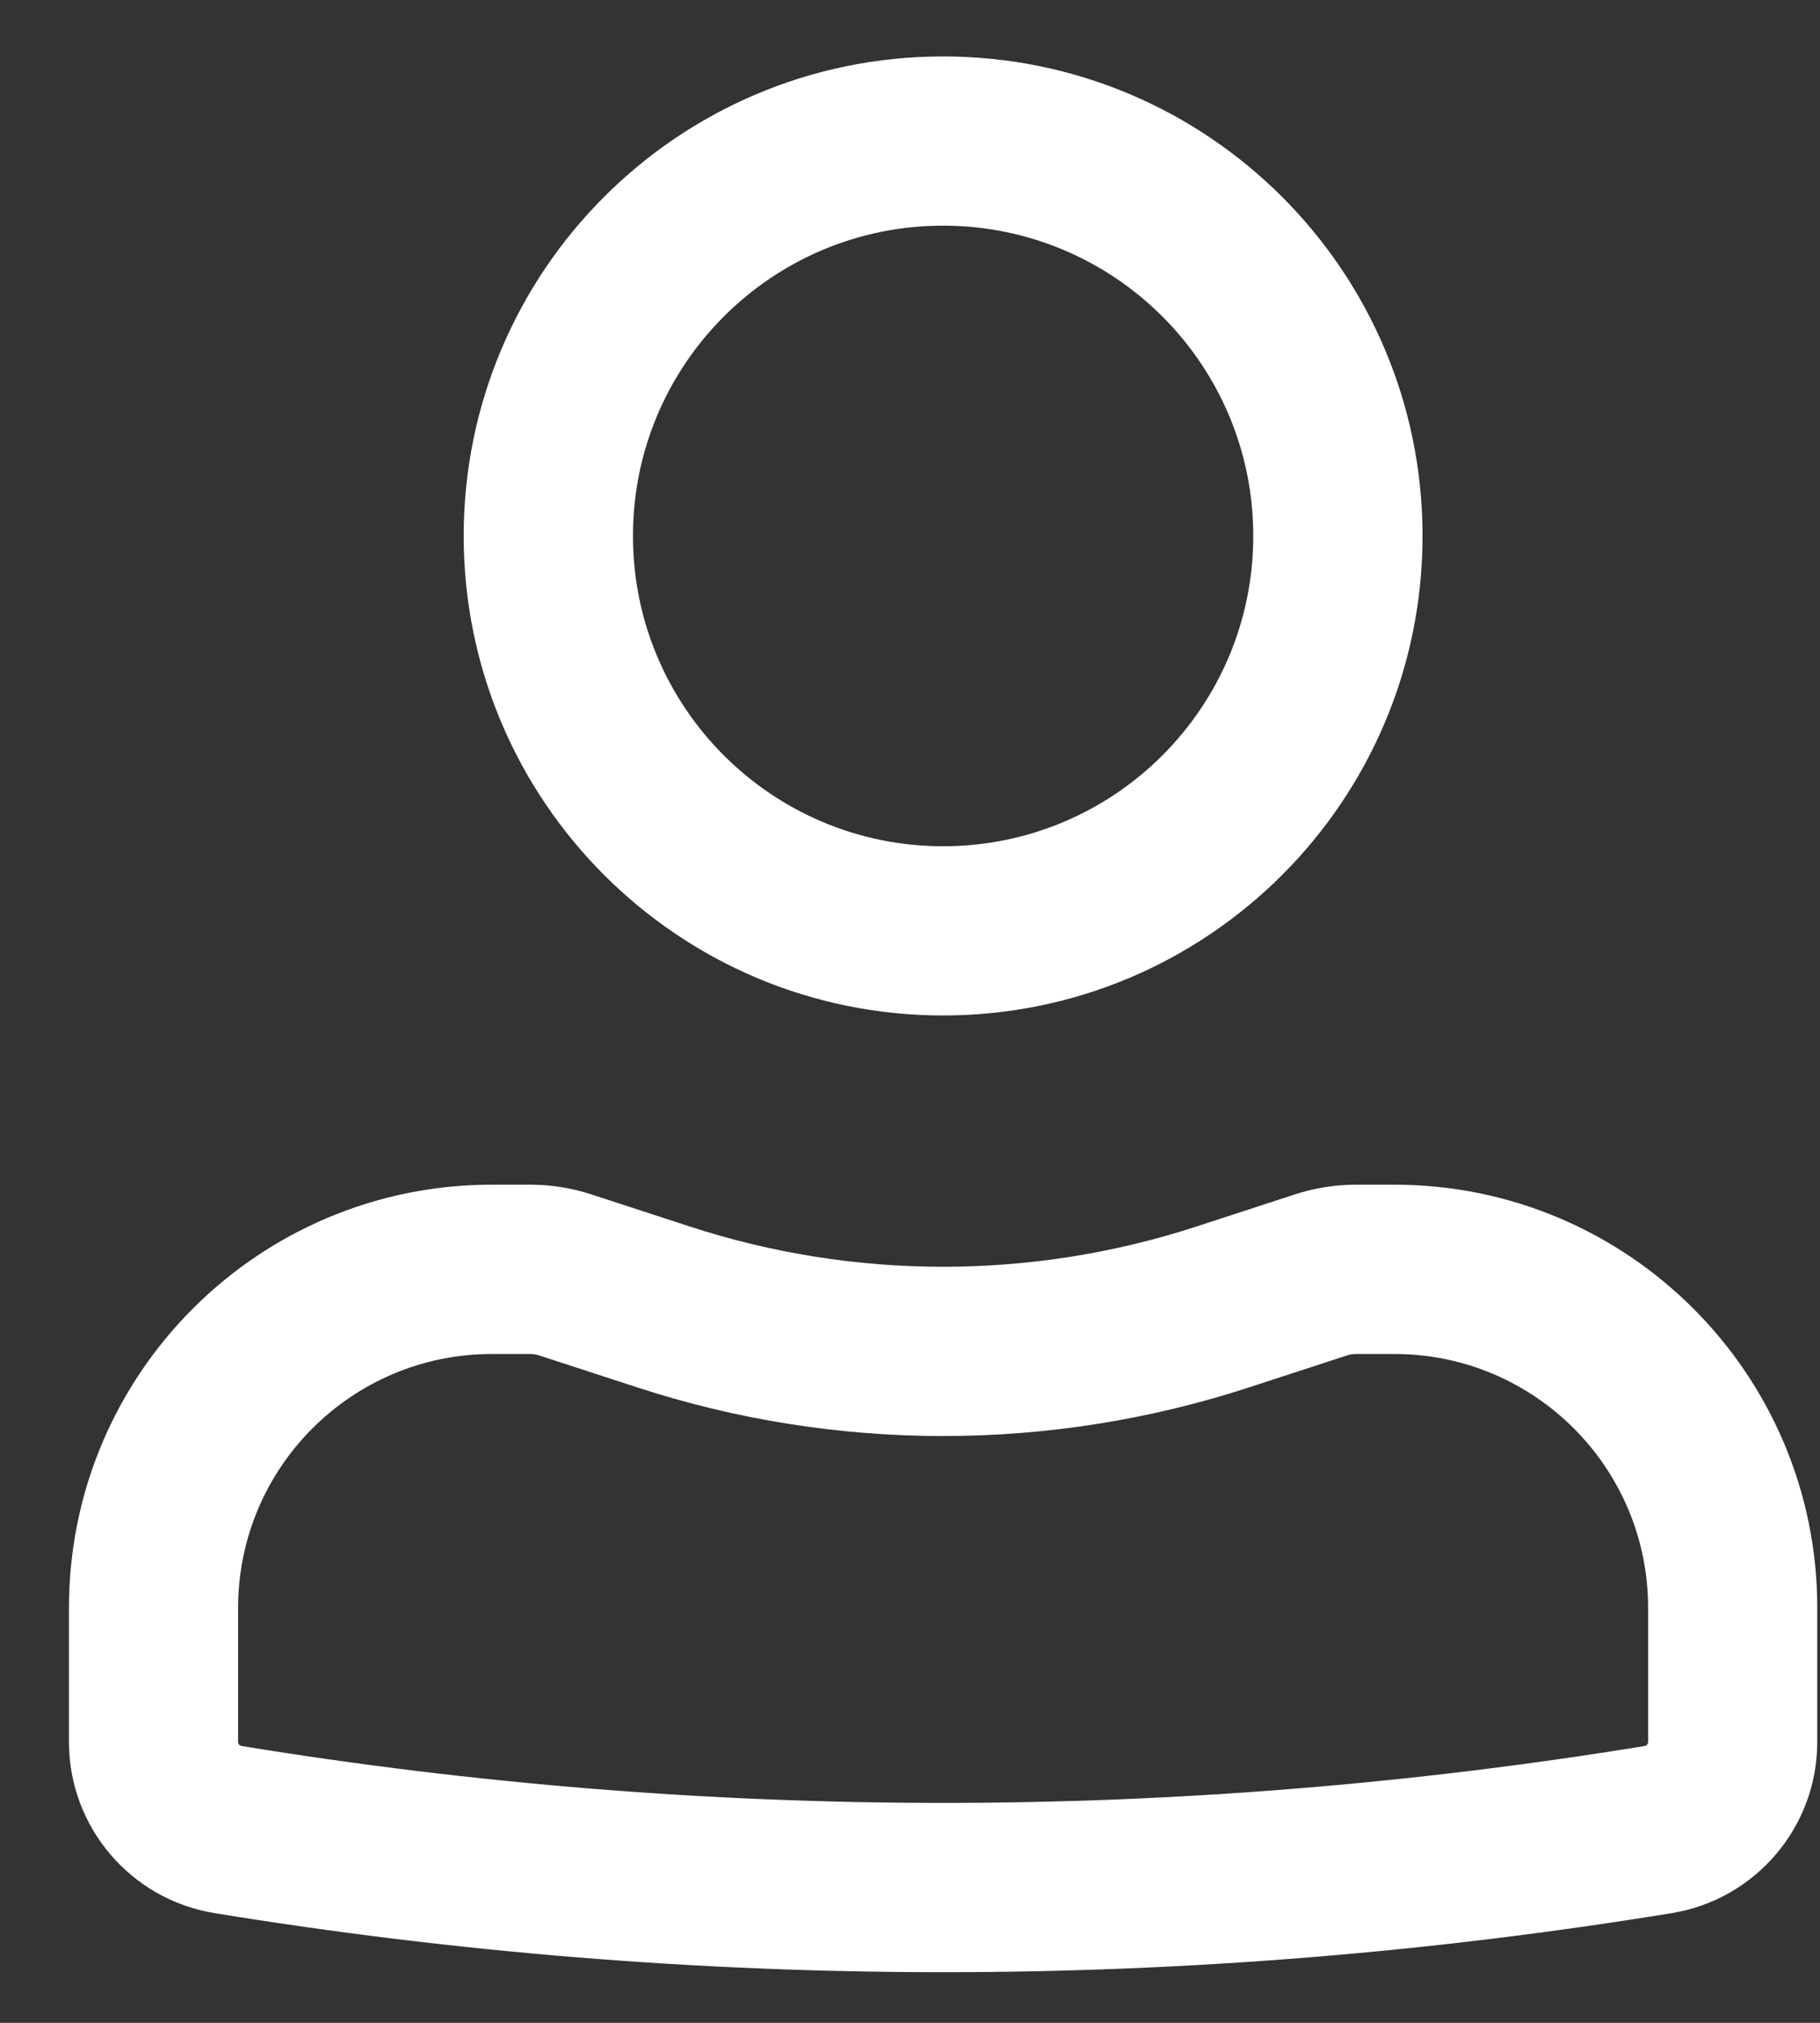
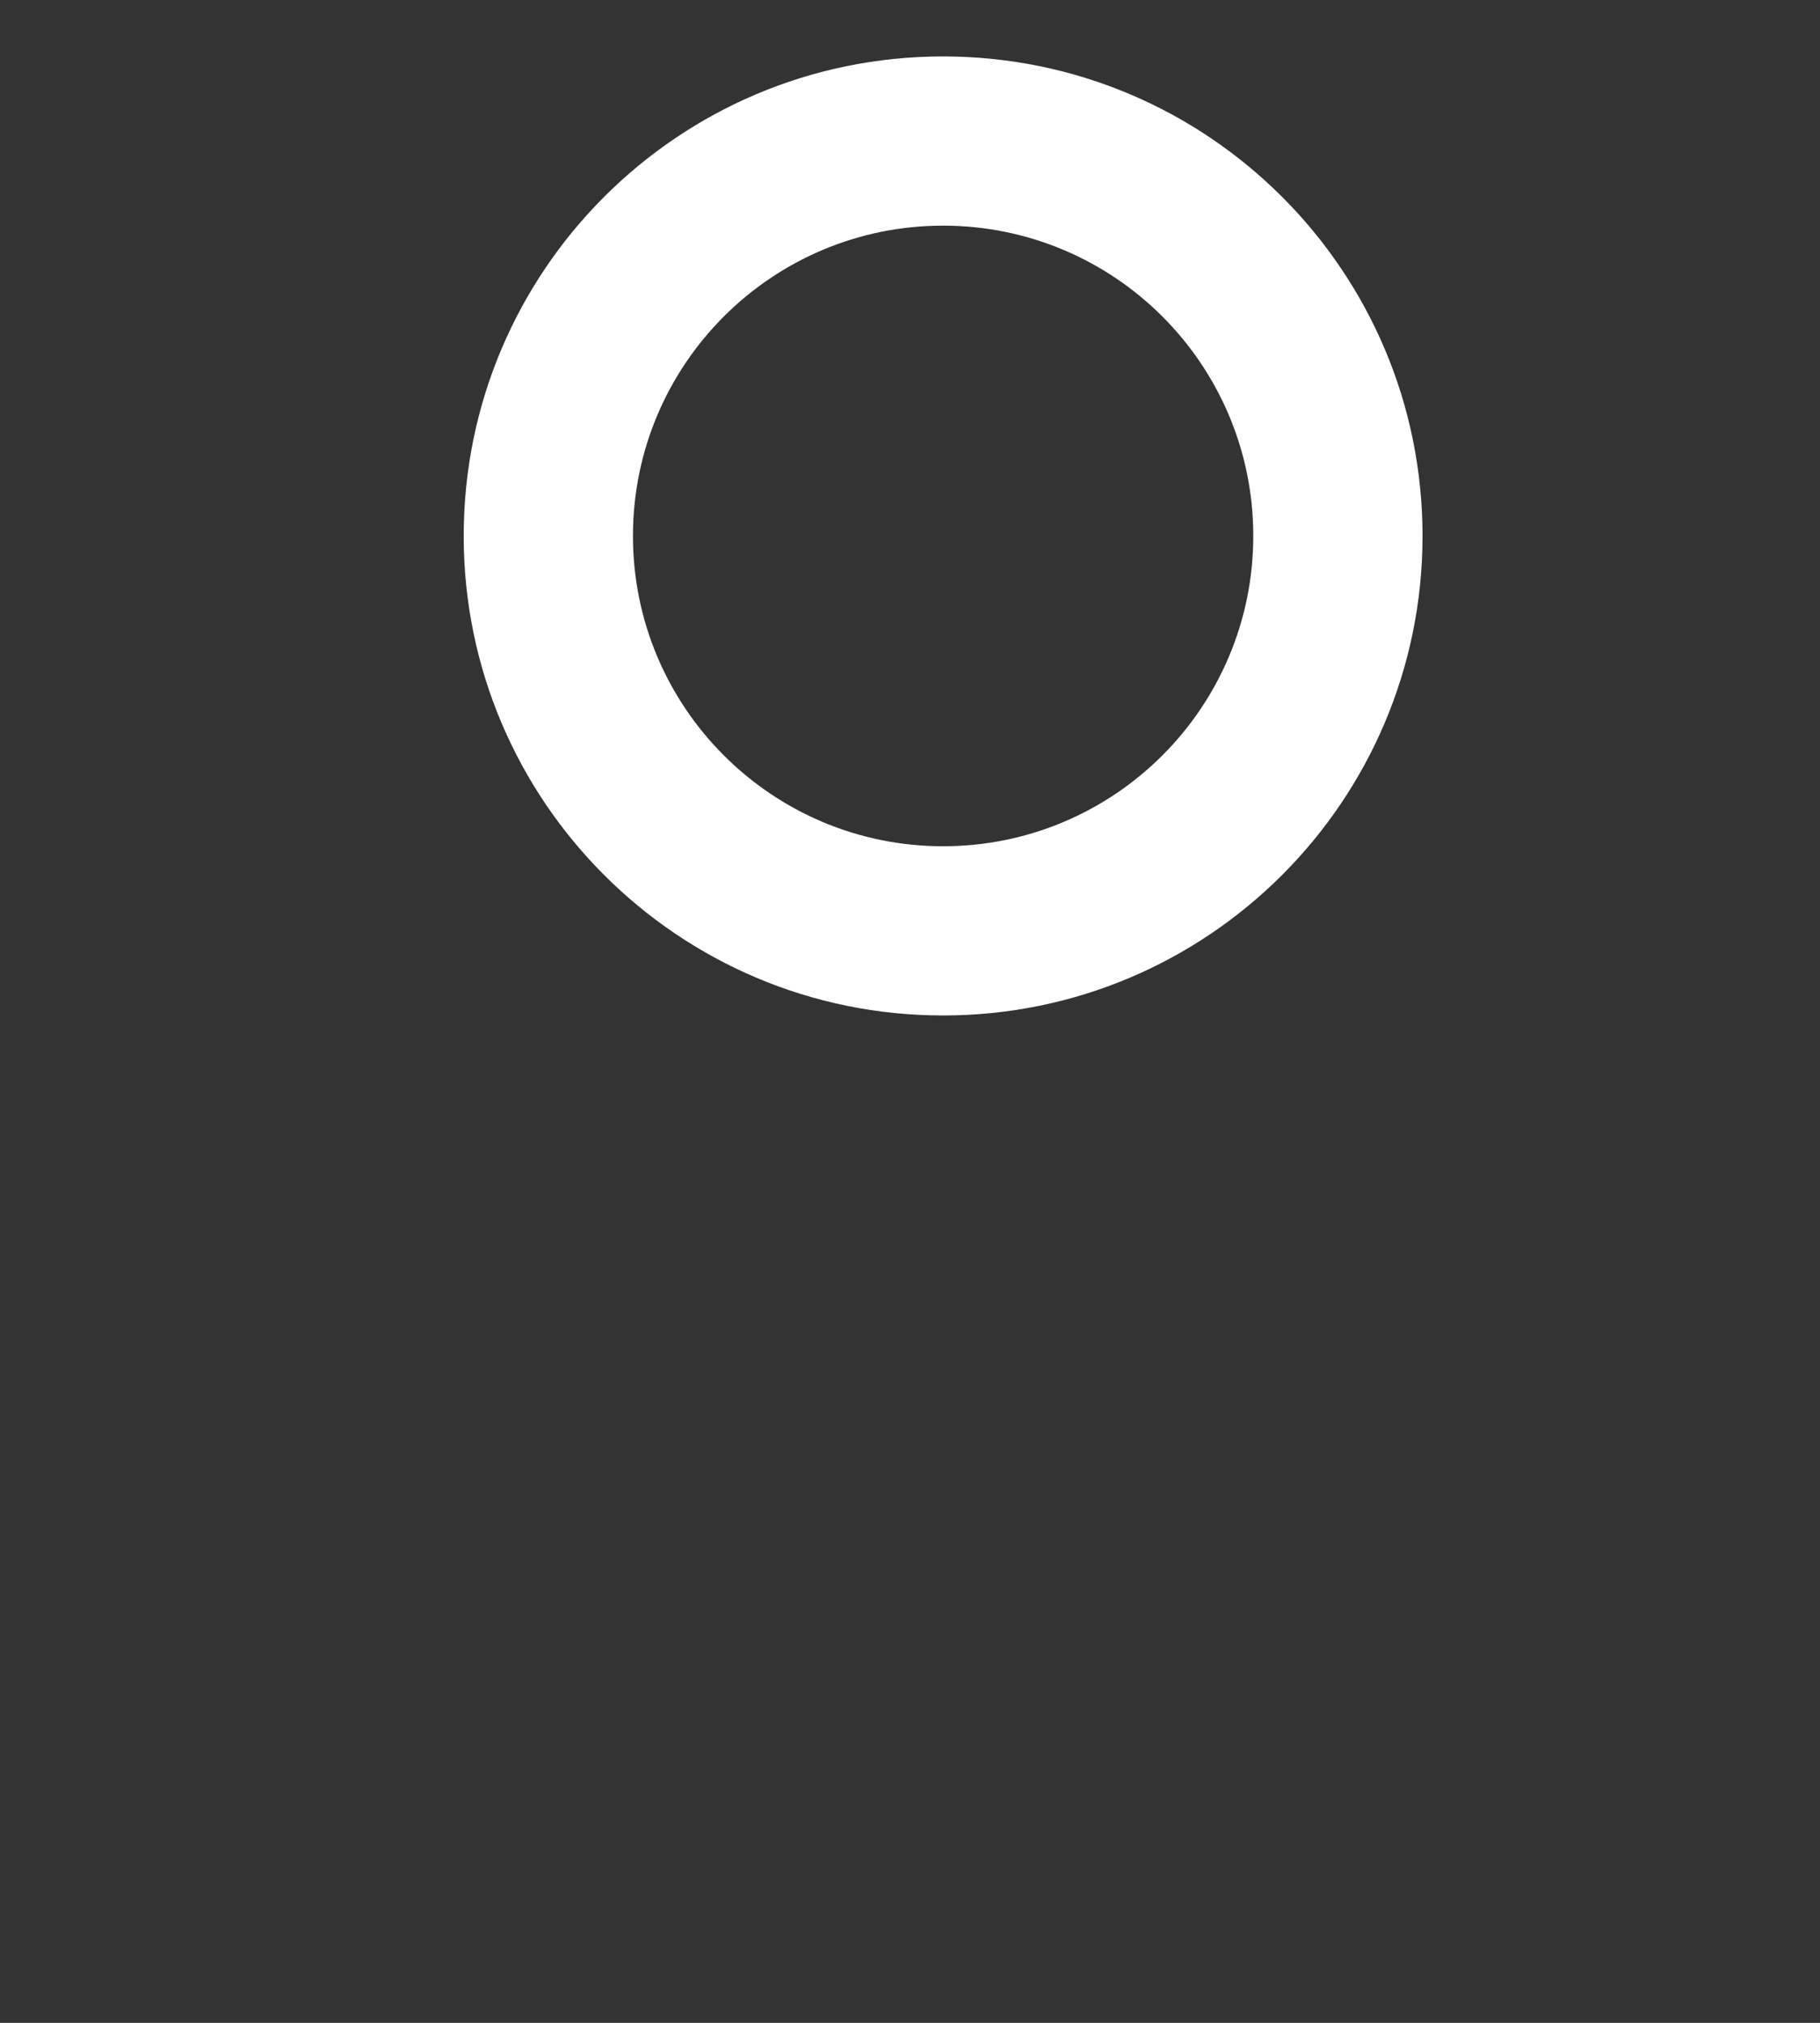
<svg xmlns="http://www.w3.org/2000/svg" width="18" height="20" viewBox="0 0 18 20" fill="none">
  <rect x="0" y="0" width="18" height="20" fill="#333333" stroke="none" />
  <path fill-rule="evenodd" clip-rule="evenodd" d="M4.586 5.299C4.586 2.68 6.709 0.558 9.327 0.558C11.946 0.558 14.069 2.68 14.069 5.299C14.069 7.917 11.946 10.04 9.327 10.04C6.709 10.04 4.586 7.917 4.586 5.299ZM9.327 2.231C7.633 2.231 6.26 3.605 6.26 5.299C6.26 6.993 7.633 8.367 9.327 8.367C11.022 8.367 12.395 6.993 12.395 5.299C12.395 3.605 11.022 2.231 9.327 2.231Z" fill="white" />
-   <path fill-rule="evenodd" clip-rule="evenodd" d="M4.865 13.387C3.479 13.387 2.355 14.511 2.355 15.897V17.223C2.355 17.243 2.37 17.26 2.39 17.263C6.984 18.013 11.671 18.013 16.265 17.263C16.285 17.26 16.3 17.243 16.3 17.223V15.897C16.3 14.511 15.176 13.387 13.79 13.387H13.41C13.38 13.387 13.351 13.392 13.323 13.401L12.357 13.716C10.389 14.359 8.266 14.359 6.298 13.716L5.332 13.401C5.304 13.392 5.275 13.387 5.245 13.387H4.865ZM0.682 15.897C0.682 13.586 2.555 11.713 4.865 11.713H5.245C5.451 11.713 5.656 11.746 5.851 11.81L6.817 12.125C8.448 12.658 10.207 12.658 11.838 12.125L12.804 11.81C12.999 11.746 13.204 11.713 13.41 11.713H13.79C16.1 11.713 17.973 13.586 17.973 15.897V17.223C17.973 18.063 17.364 18.779 16.535 18.915C11.762 19.694 6.893 19.694 2.12 18.915C1.291 18.779 0.682 18.063 0.682 17.223V15.897Z" fill="white" />
</svg>